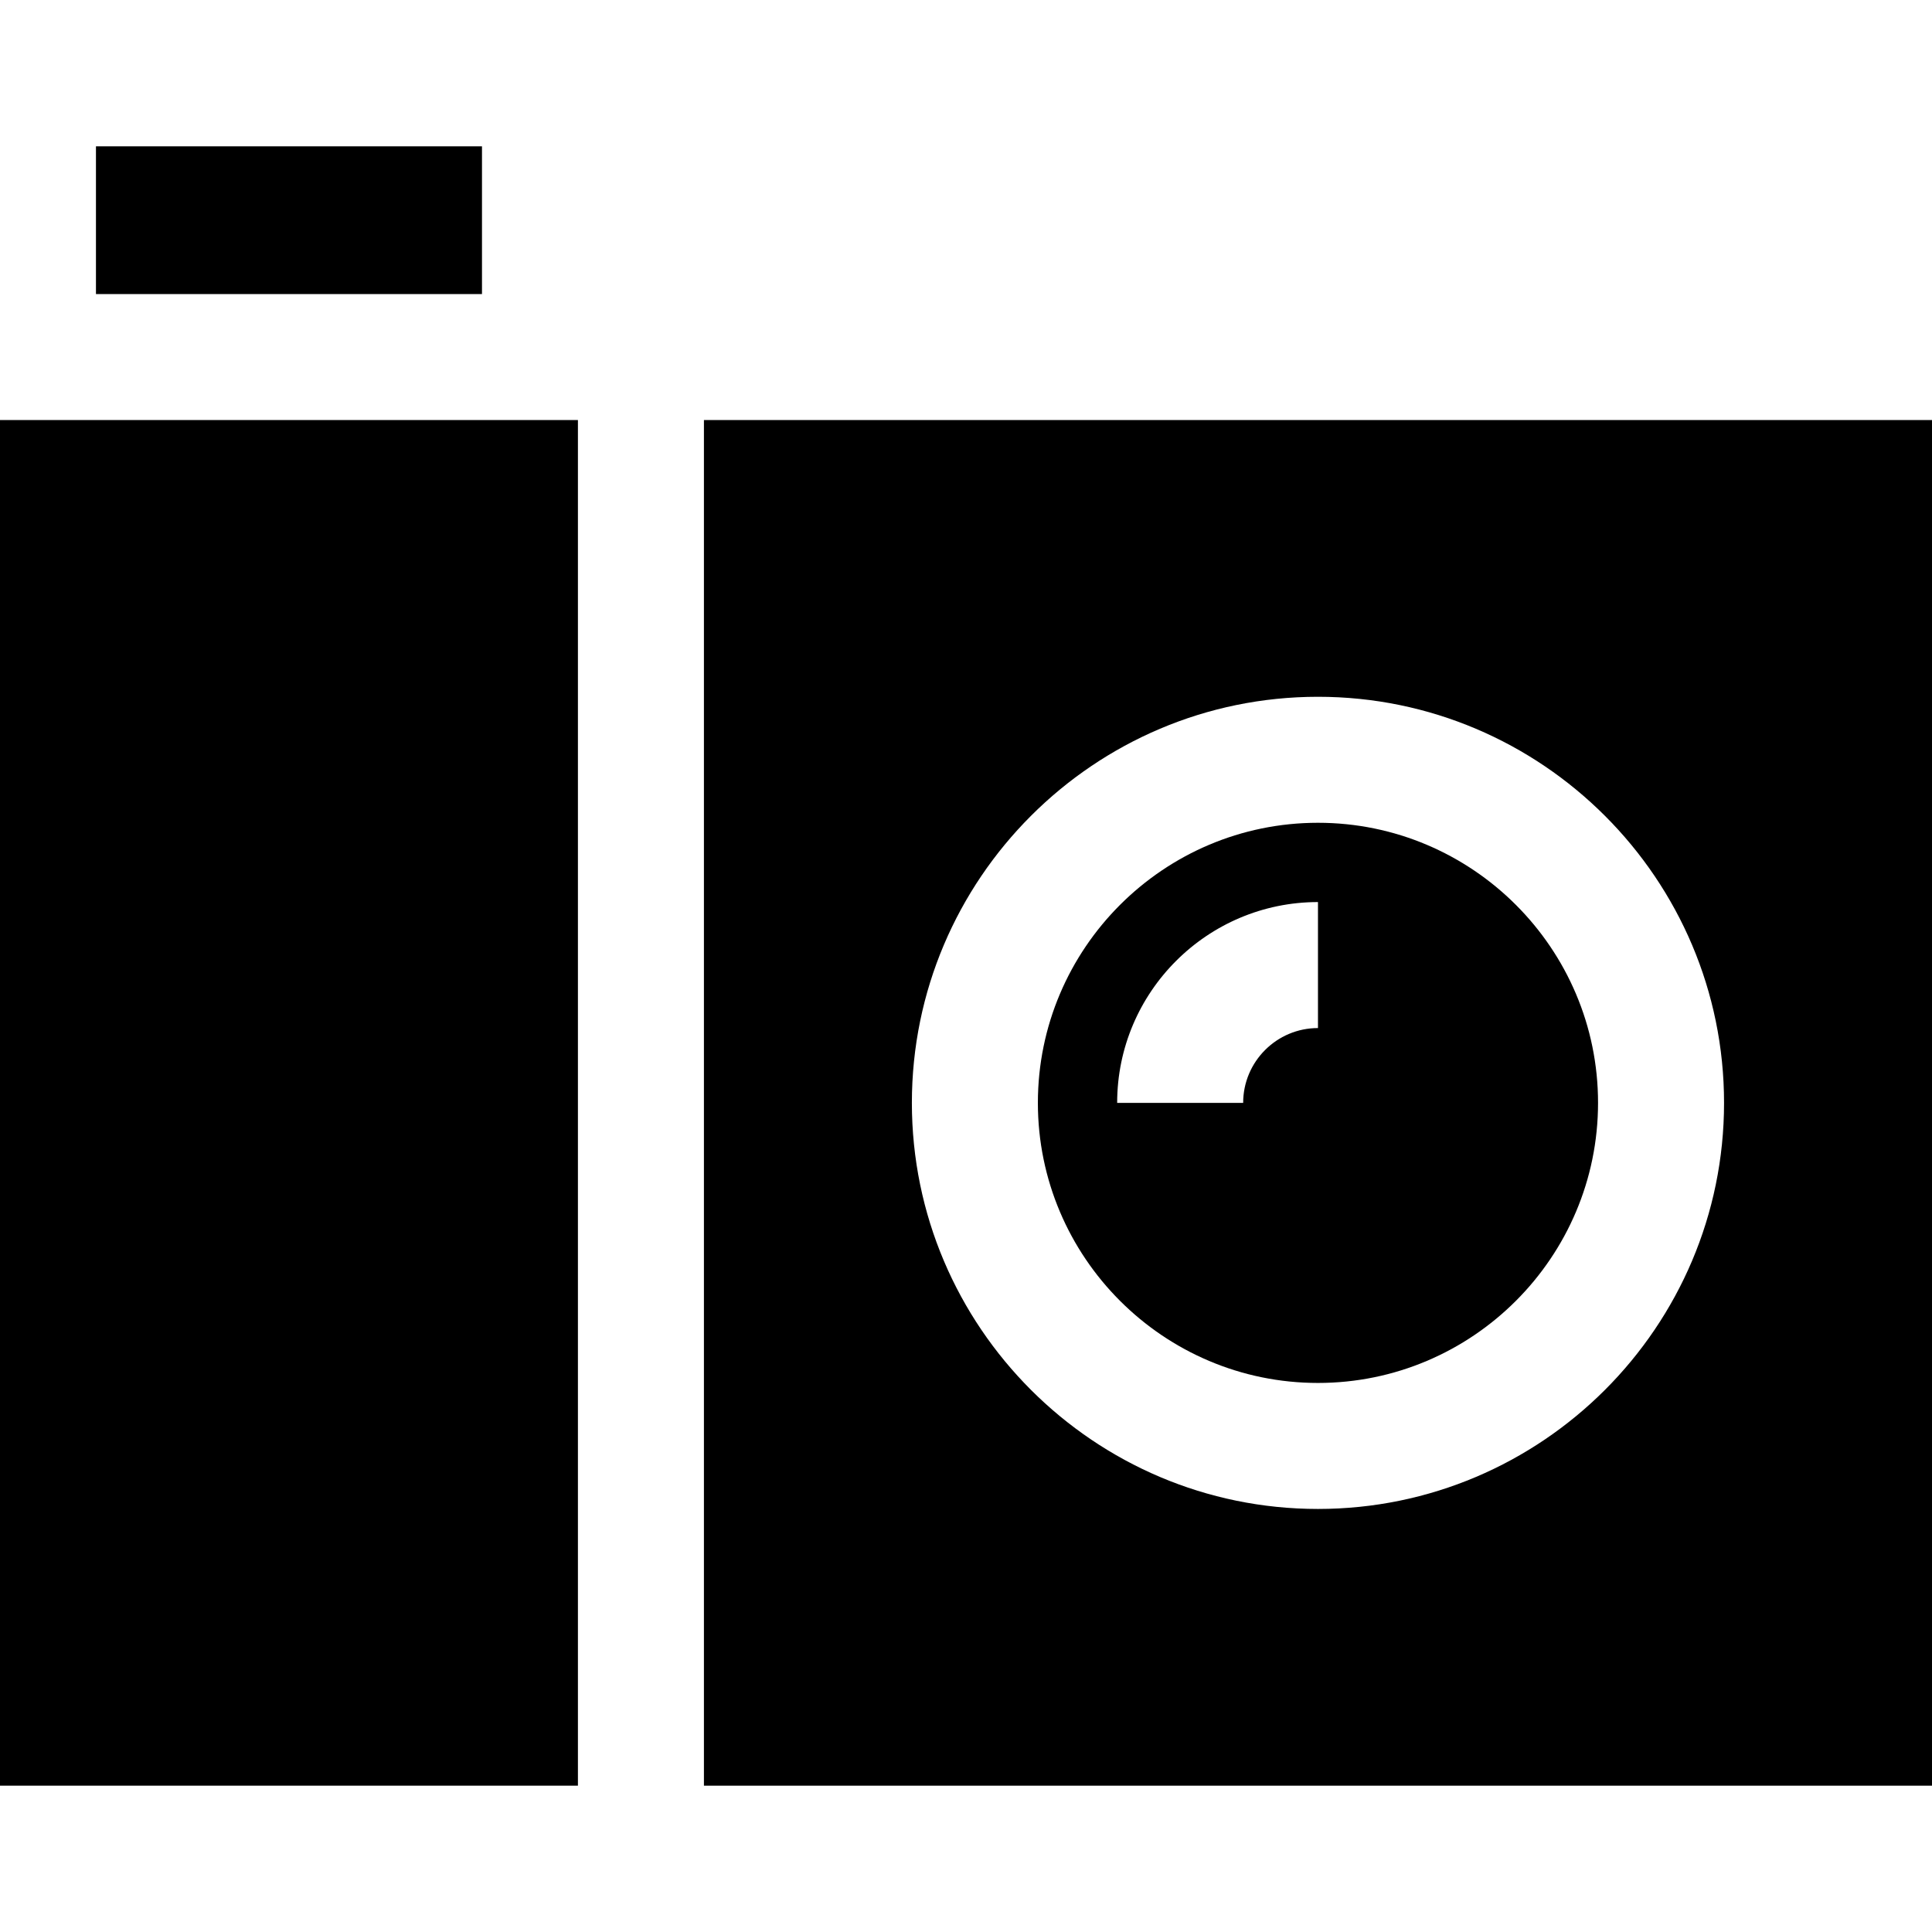
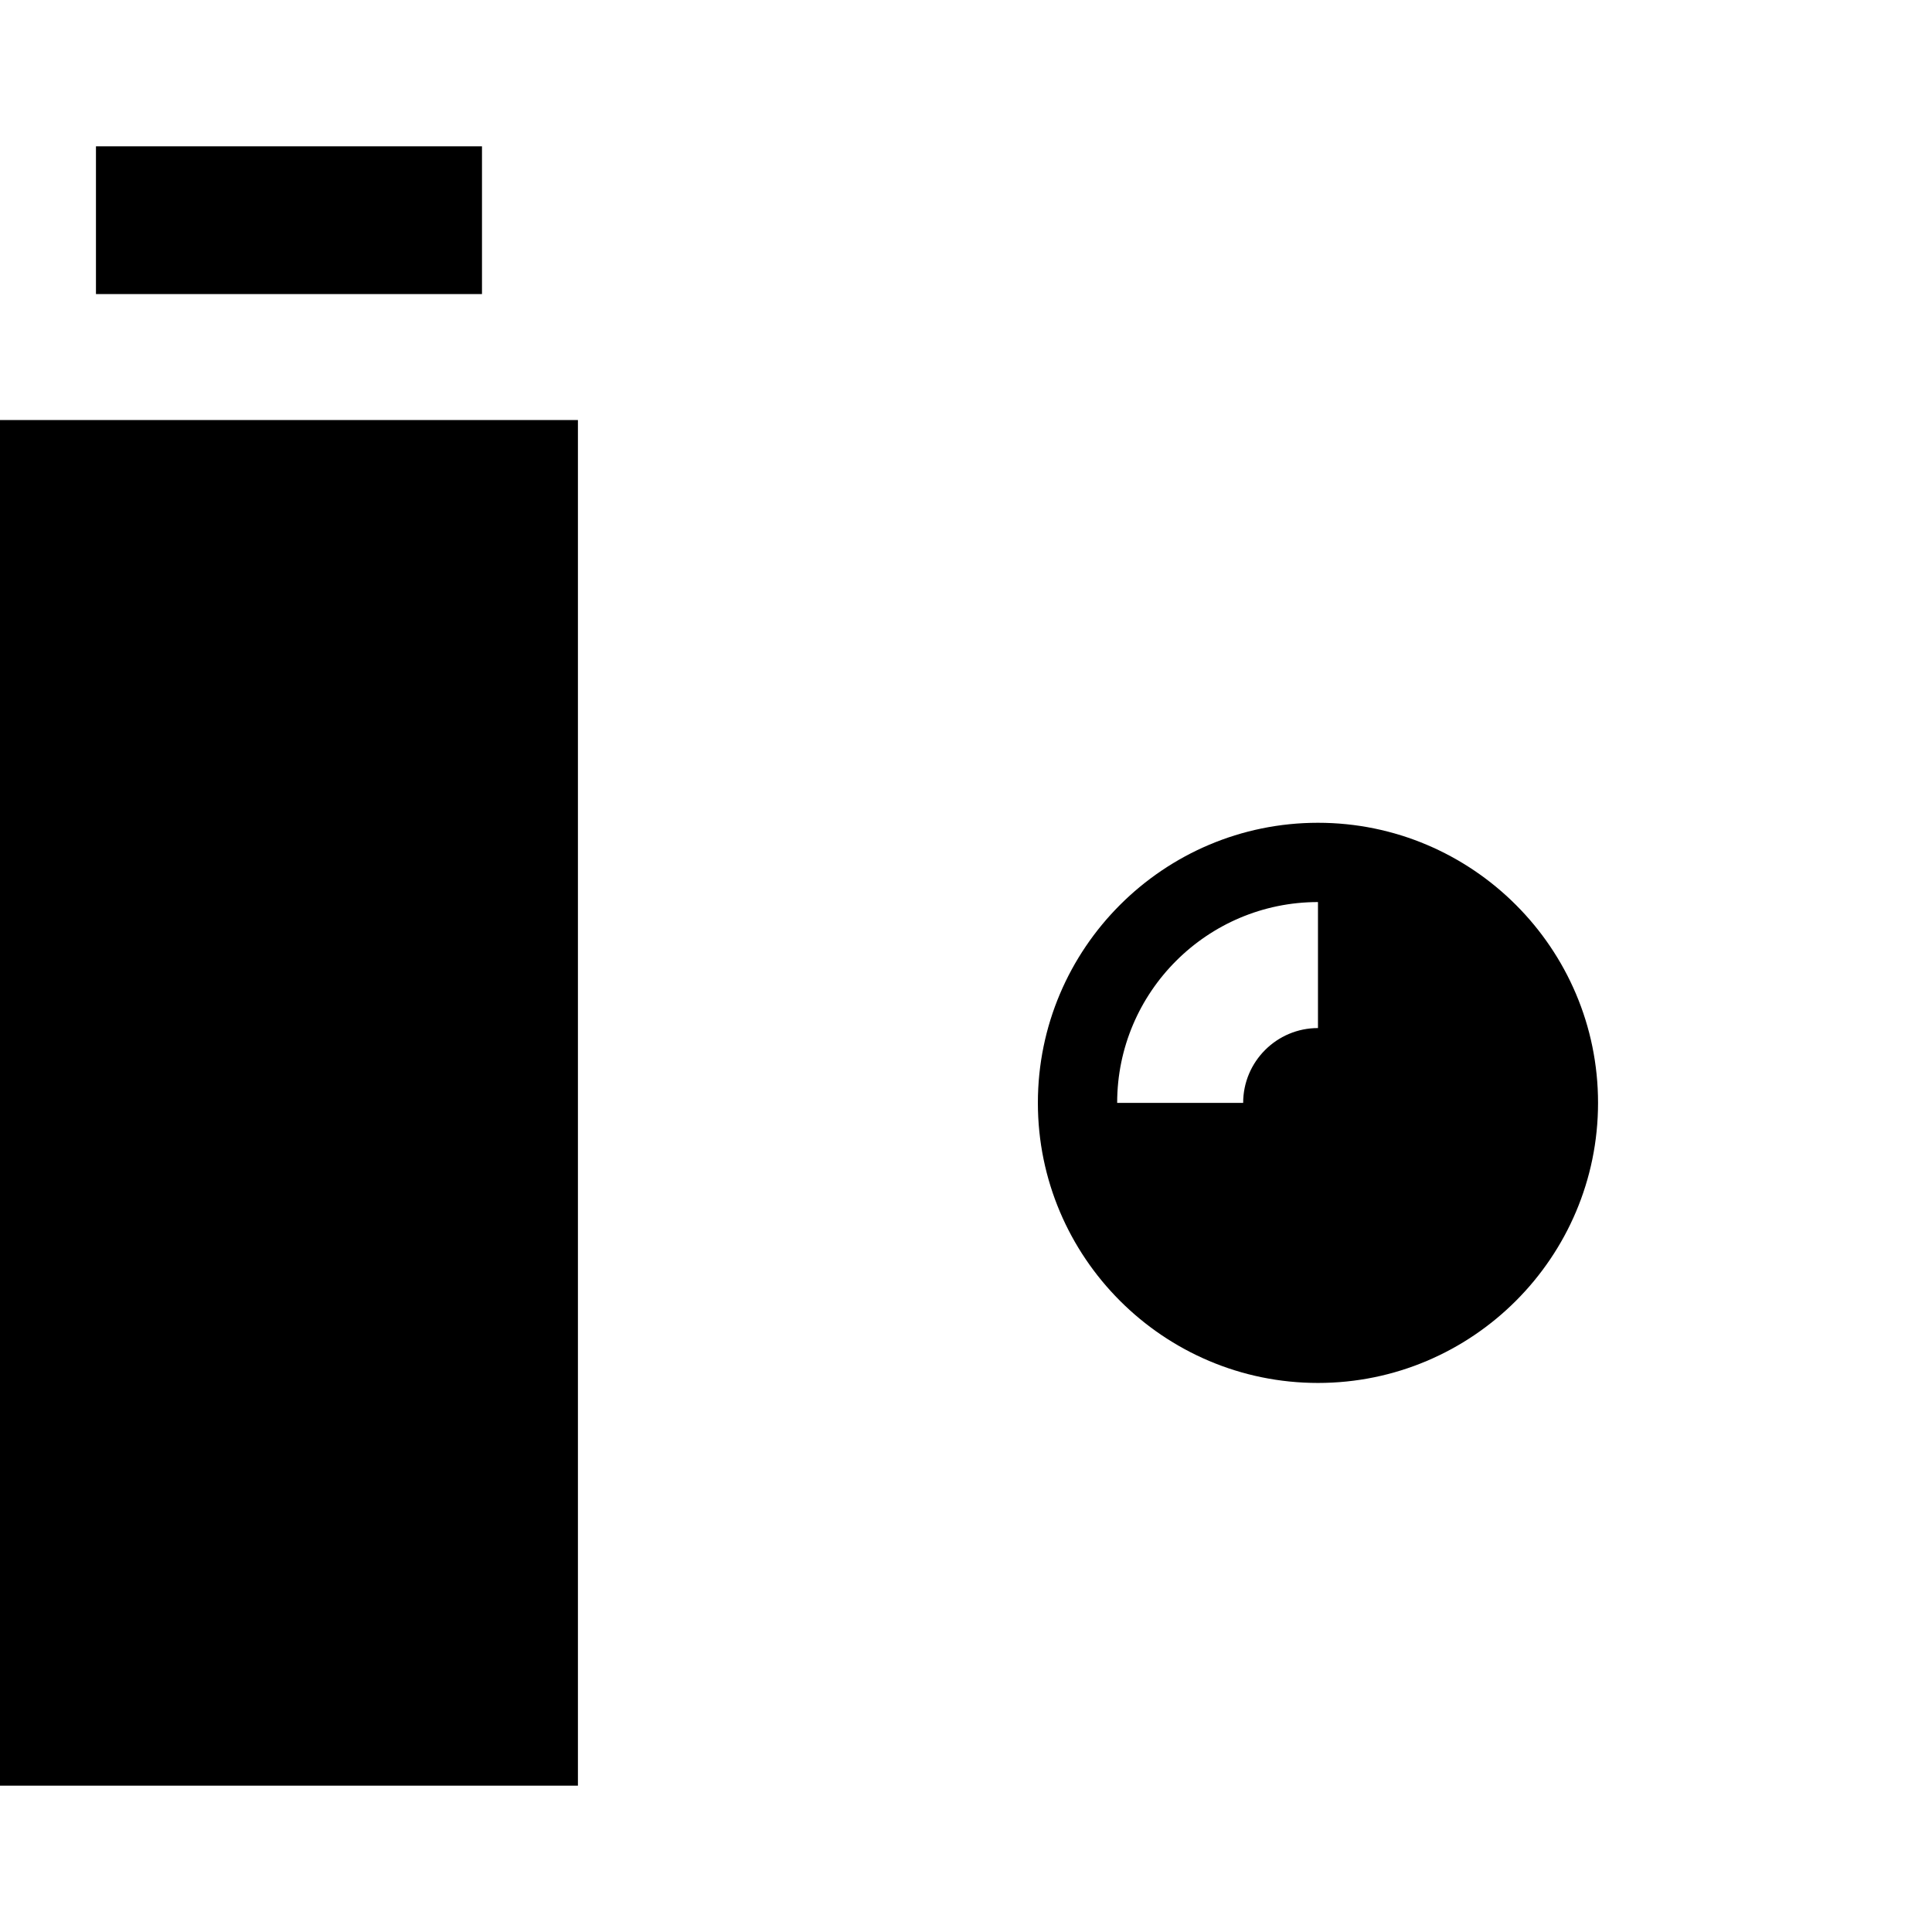
<svg xmlns="http://www.w3.org/2000/svg" fill="#000000" version="1.1" id="Layer_1" viewBox="0 0 512 512" xml:space="preserve">
  <g>
    <g>
      <path d="M349.274,218.045c-40.928,0-74.226,33.298-74.226,74.226c0,40.928,33.298,74.226,74.226,74.226    c40.928,0,74.225-33.297,74.225-74.226C423.5,251.342,390.203,218.045,349.274,218.045z M349.274,272.447    c-10.93,0-19.823,8.893-19.823,19.824H296.06c0-29.343,23.873-53.216,53.215-53.216V272.447z" />
    </g>
  </g>
  <g>
    <g>
-       <path d="M186.549,111.319v361.906H512V111.319H186.549z M349.274,399.888c-59.34,0-107.617-48.276-107.617-107.617    c0-59.341,48.277-107.617,107.617-107.617s107.617,48.277,107.617,107.617C456.891,351.61,408.615,399.888,349.274,399.888z" />
-     </g>
+       </g>
  </g>
  <g>
    <g>
      <rect x="25.43" y="38.775" width="102.3" height="39.157" />
    </g>
  </g>
  <g>
    <g>
      <rect y="111.315" width="153.155" height="361.906" />
    </g>
  </g>
</svg>